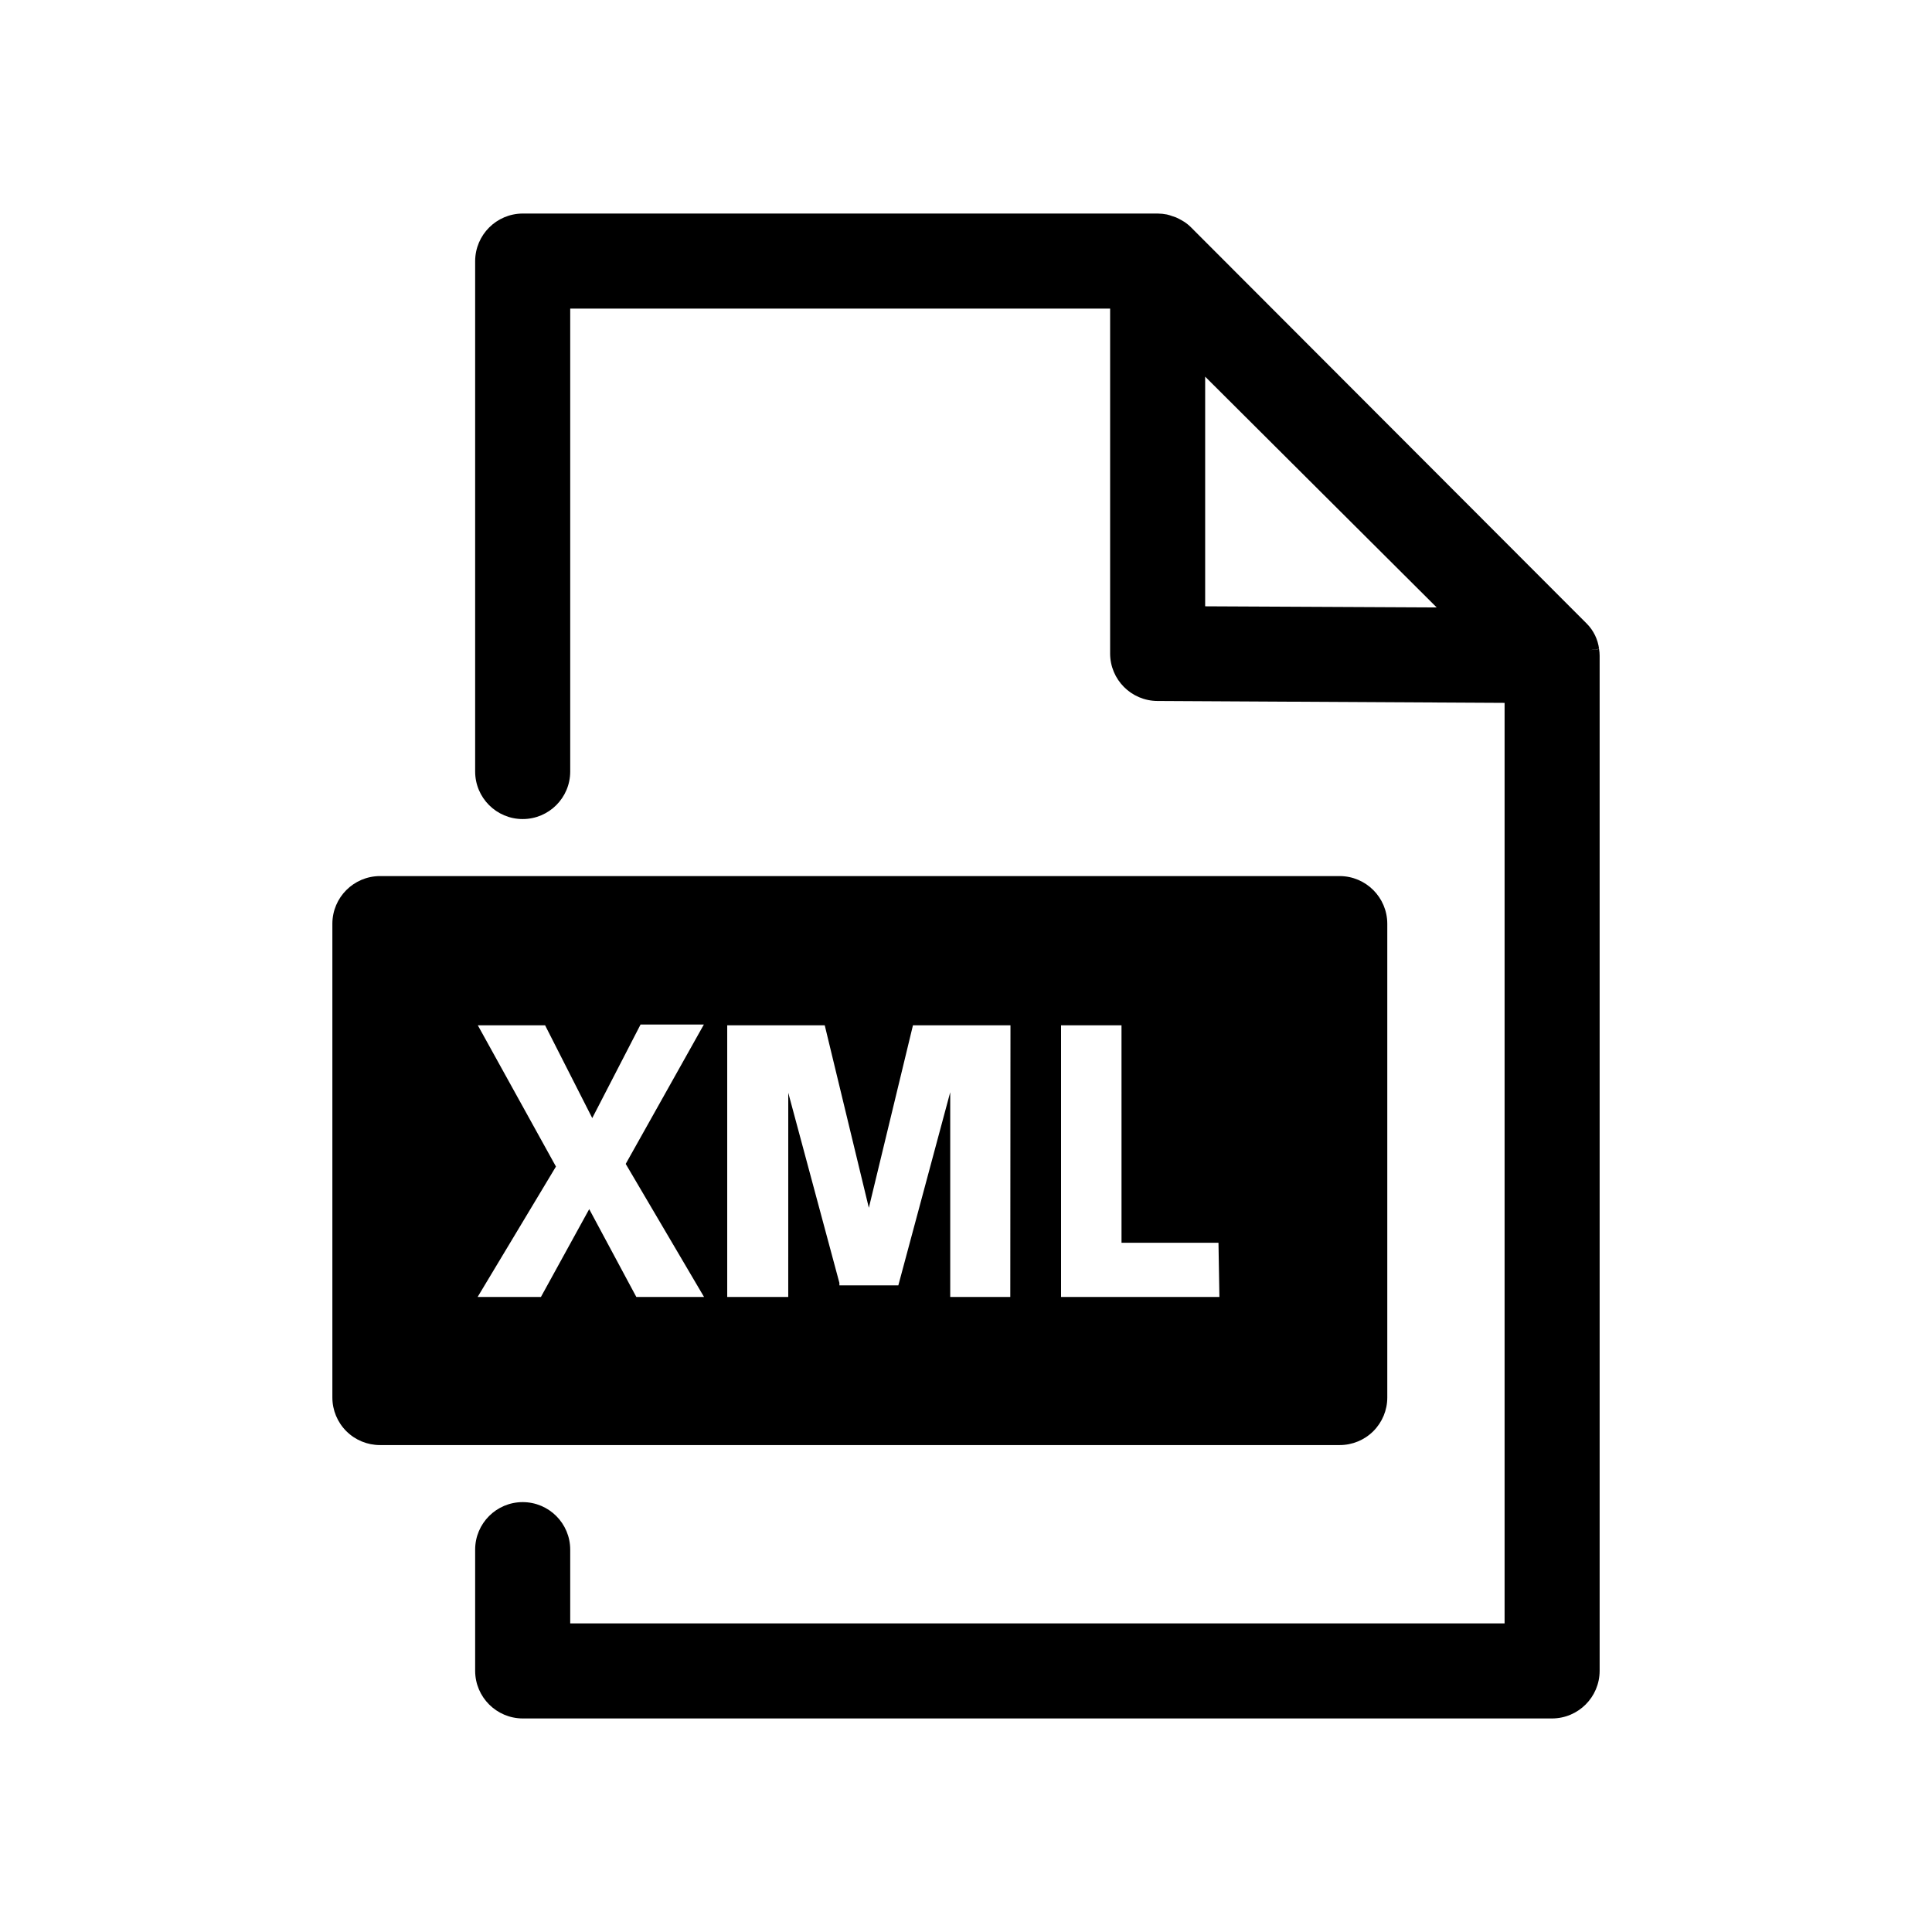
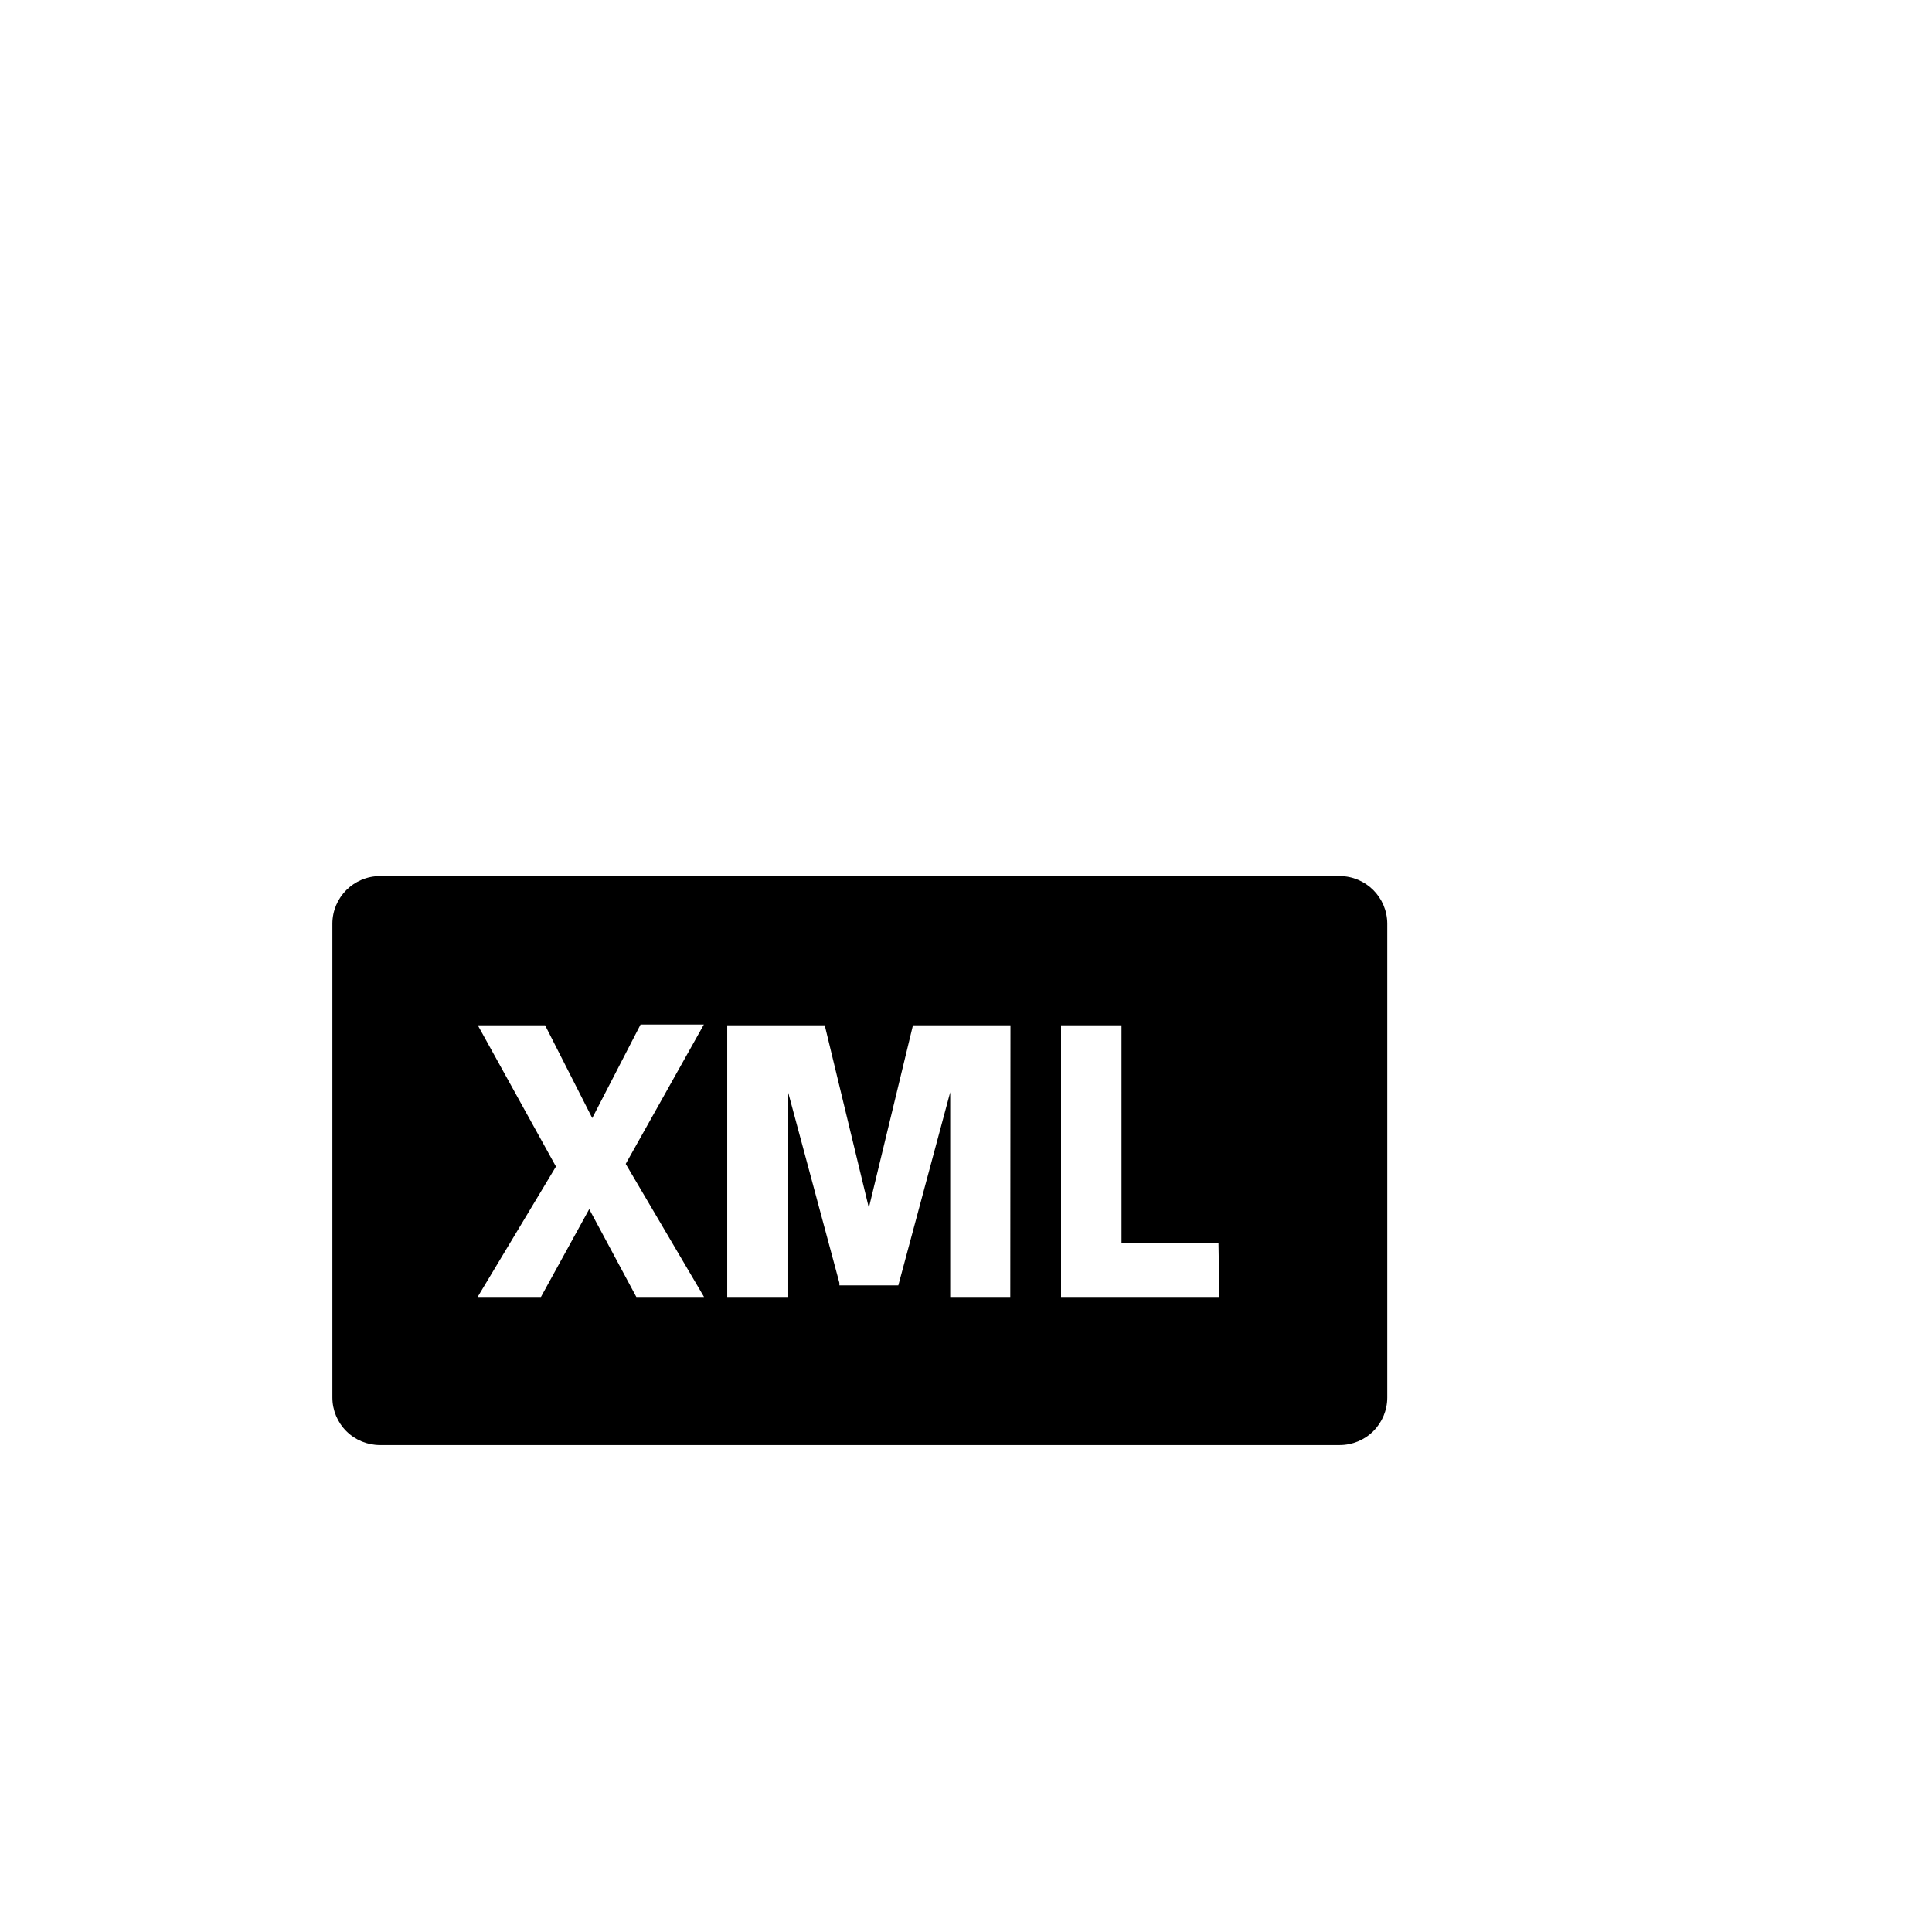
<svg xmlns="http://www.w3.org/2000/svg" fill="#000000" width="800px" height="800px" version="1.1" viewBox="144 144 512 512">
  <g>
-     <path d="m567.77 316.01-2.519 0.301 2.519-0.352v0.004c-0.316-2.512-1.449-4.848-3.223-6.652l-104.84-104.99c-0.578-0.59-1.219-1.113-1.914-1.562l-0.504-0.301v-0.004c-0.539-0.312-1.094-0.602-1.664-0.855l-0.906-0.301c-0.477-0.184-0.965-0.332-1.461-0.453-0.812-0.164-1.637-0.246-2.469-0.254h-168.27c-6.945 0.027-12.57 5.652-12.598 12.598v135.27c0 6.957 5.641 12.598 12.598 12.598 6.953 0 12.594-5.641 12.594-12.598v-122.68h143.08v91.391c0 6.938 5.609 12.566 12.543 12.594l91.996 0.504v243.95h-247.62v-19.547c0-6.957-5.641-12.594-12.594-12.594-6.957 0-12.598 5.637-12.598 12.594v32.145c0.027 6.941 5.652 12.566 12.598 12.594h272.81c6.945-0.027 12.566-5.652 12.594-12.594v-269.04c0-0.59-0.051-1.18-0.152-1.766zm-104.39-11.332v-60.863l61.363 61.164z" />
    <path d="m499.05 376.17h-254.37c-6.945 0.027-12.57 5.652-12.598 12.594v125.6c0 3.34 1.328 6.543 3.691 8.906 2.359 2.363 5.562 3.688 8.906 3.688h254.37c3.34 0 6.543-1.324 8.906-3.688s3.691-5.566 3.691-8.906v-125.6c-0.031-6.941-5.652-12.566-12.598-12.594zm-186.41 111.54-0.25-0.453-12.242-22.824-12.797 23.277h-16.777l20.758-34.562-20.707-37.434h17.836l0.25 0.504 12.242 24.086 12.797-24.789h16.777l-20.707 36.93 20.758 35.266zm99.098 0h-15.918v-54.258l-13.754 51.184h-15.617v-0.656l-13.551-50.383-0.004 54.113h-16.172v-71.992h25.844l11.688 48.367 11.688-48.367h25.844zm55.418 0h-41.965v-71.992h16.02l0.004 57.633h25.695z" />
  </g>
</svg>